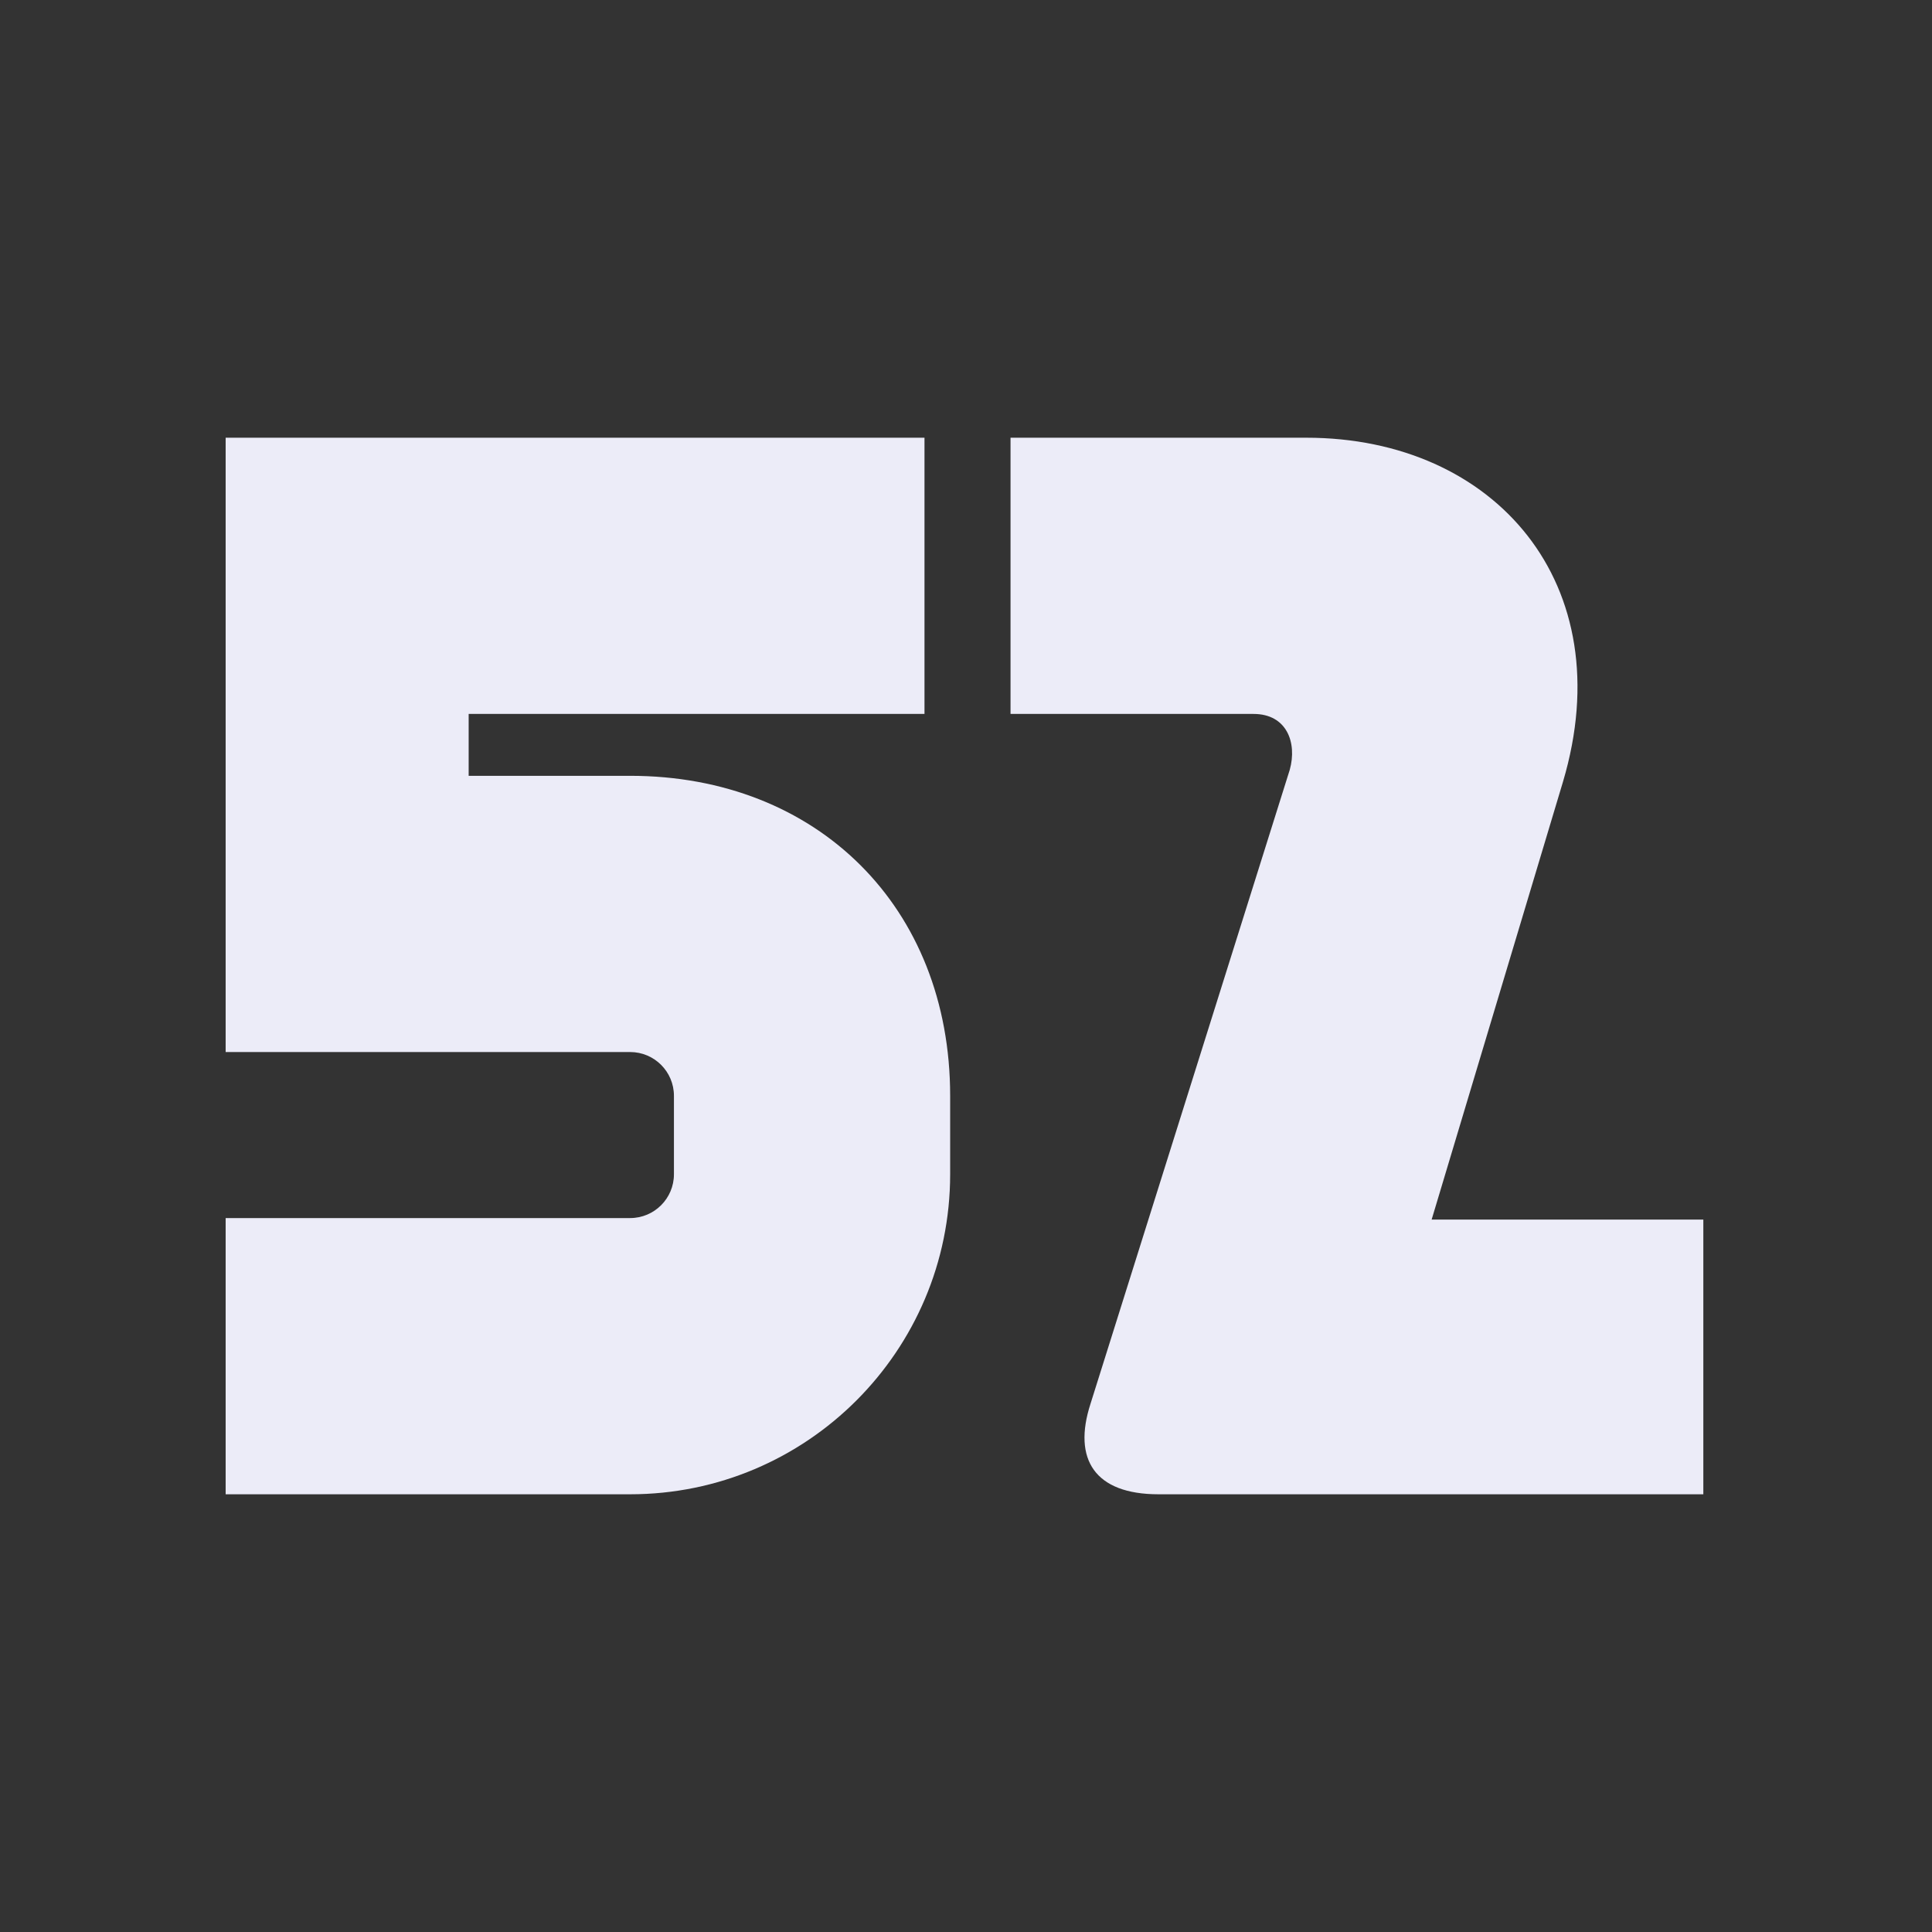
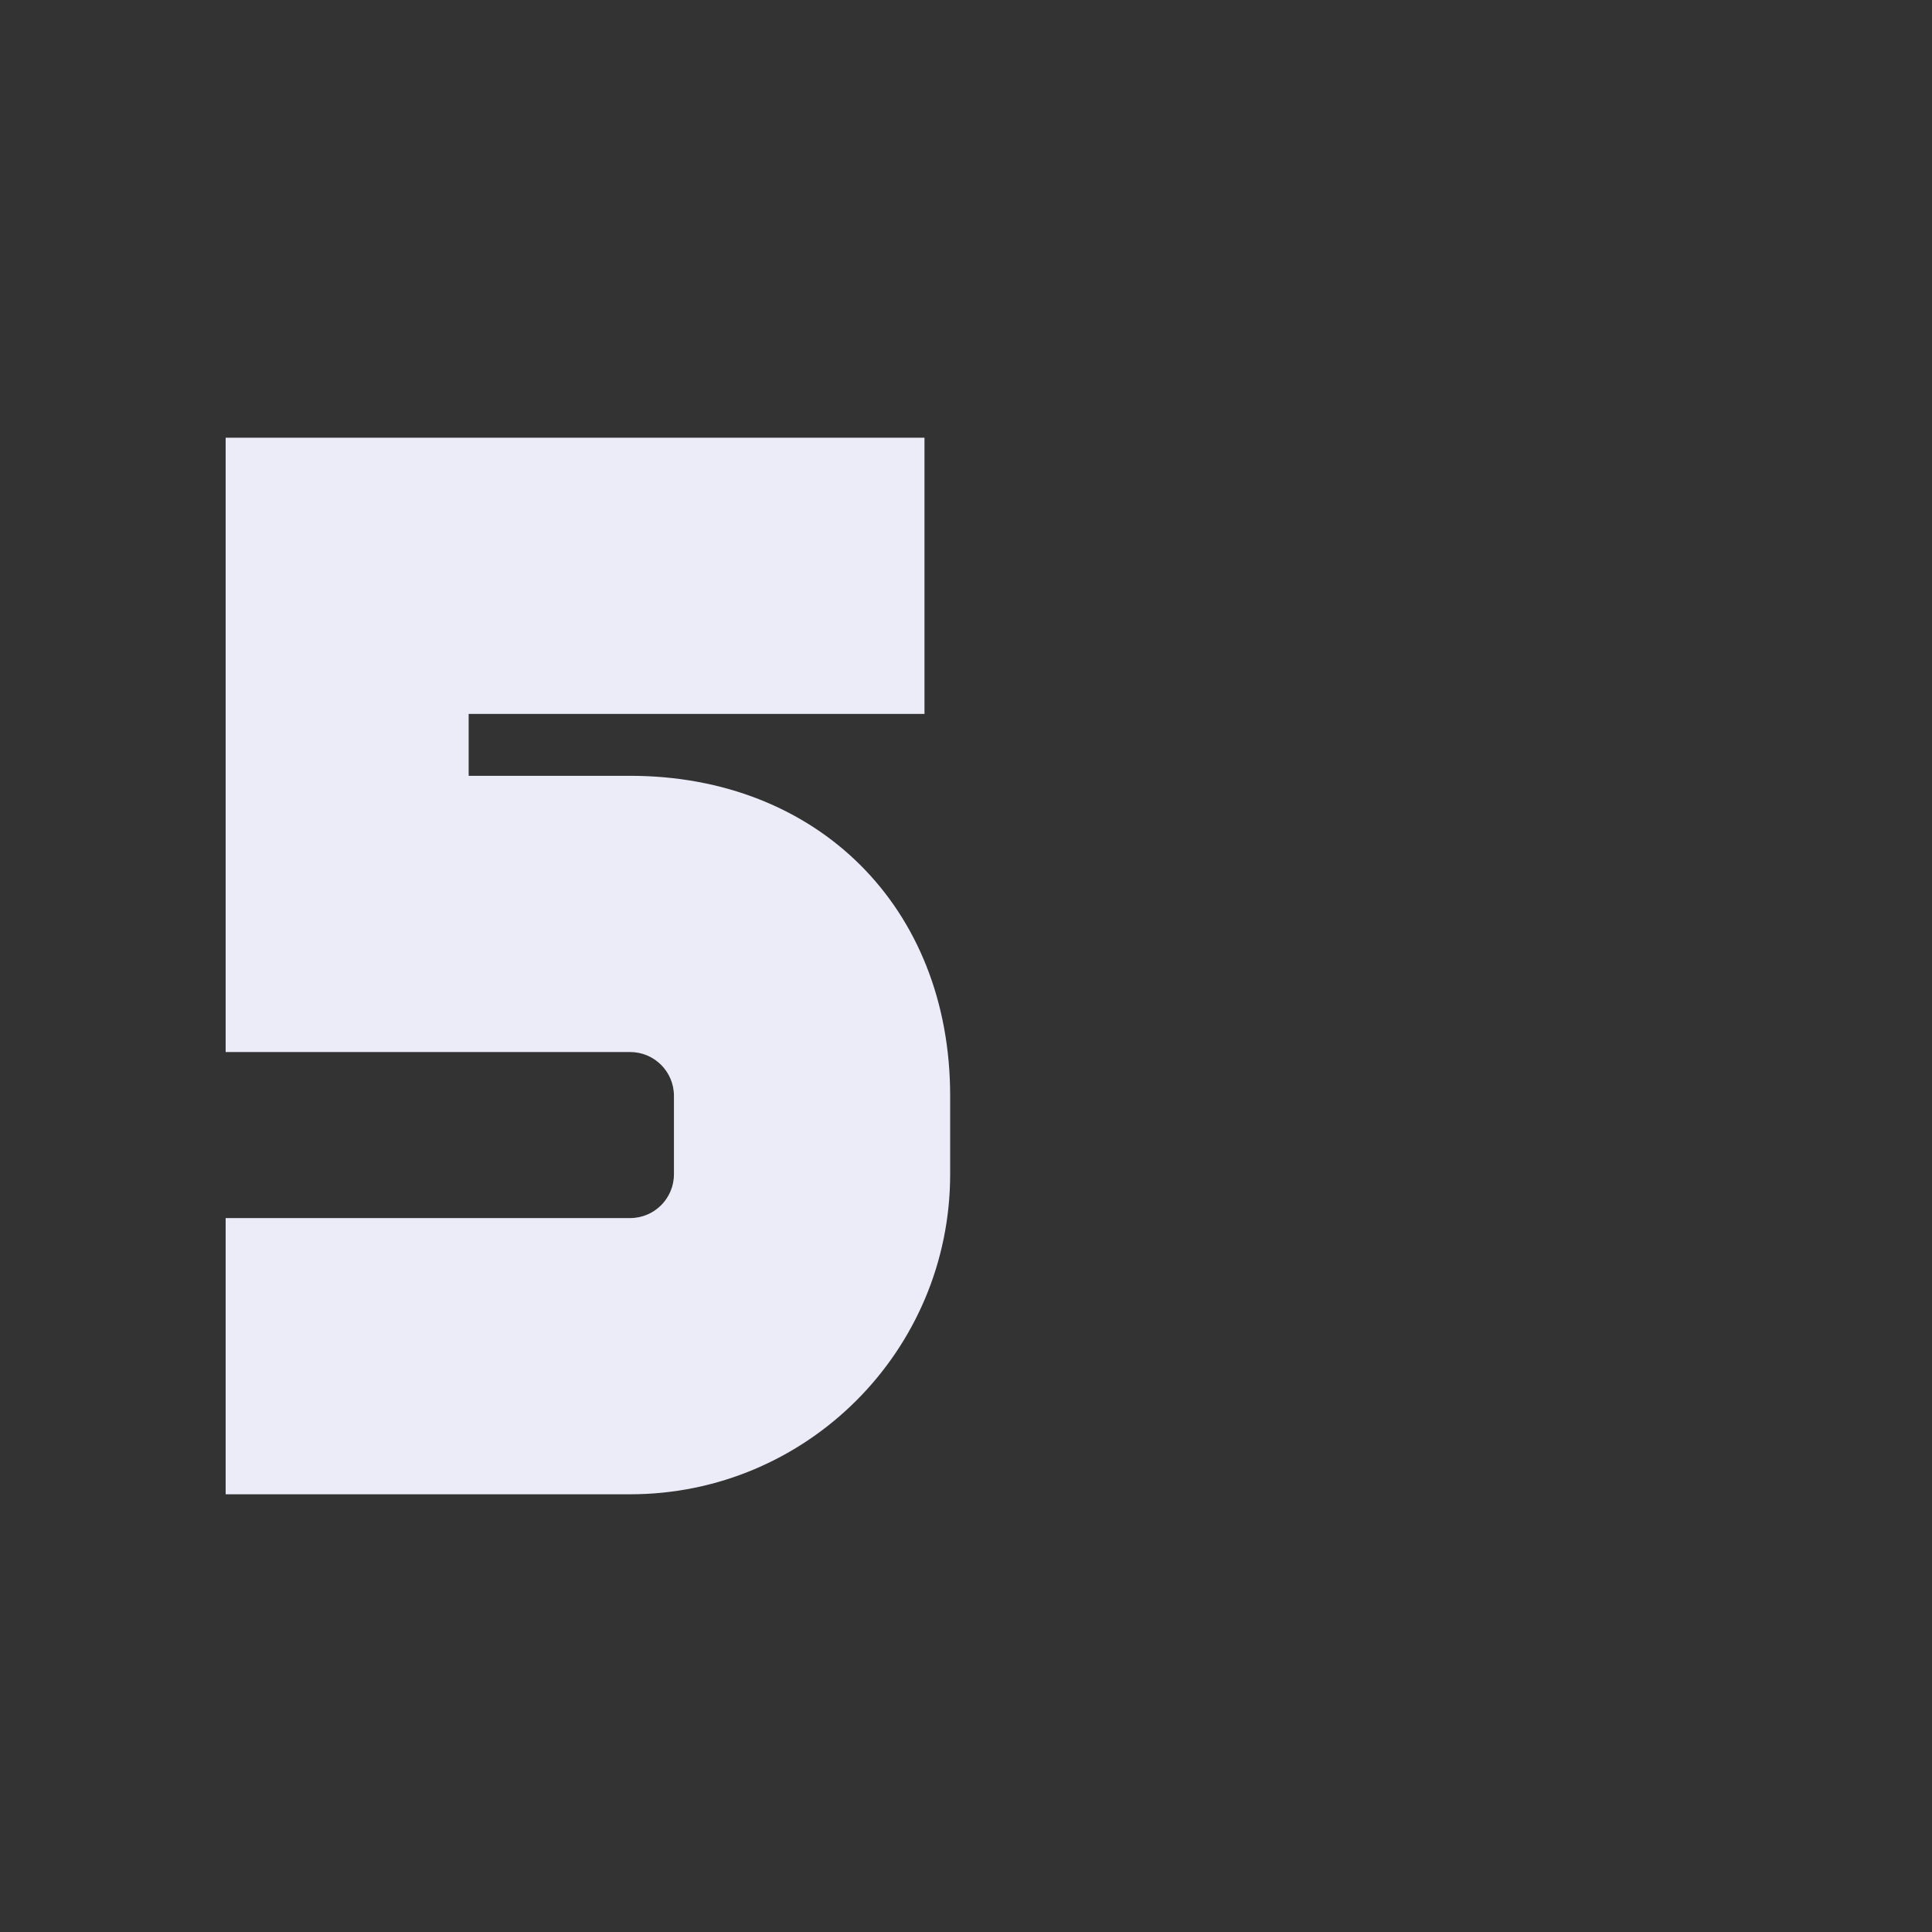
<svg xmlns="http://www.w3.org/2000/svg" width="256" height="256" viewBox="0 0 256 256" fill="none">
  <rect x="0" y="0" width="256" height="256" fill="#333333" stroke="none" />
  <path d="M29.9 198V161.4H83.5C86.7 161.4 89.3 158.8 89.3 155.6V145.2C89.3 142 86.7 139.4 83.5 139.4H29.9V58H122.5V94.6H62.1V102.8H83.5C108.3 102.8 125.9 120.2 125.9 145.2V155.6C125.9 179 106.9 198 83.5 198H29.9Z" fill="#ECECF8" />
-   <path d="M173.1 58C198.1 58 214.9 77.4 207.1 103.6L189.7 161.6H225.7V198H153.5C145.1 198 142.1 193.4 144.5 186L170.9 102C171.9 98.4 170.5 94.6 166.1 94.6H133.9V58H173.1Z" fill="#ECECF8" />
</svg>